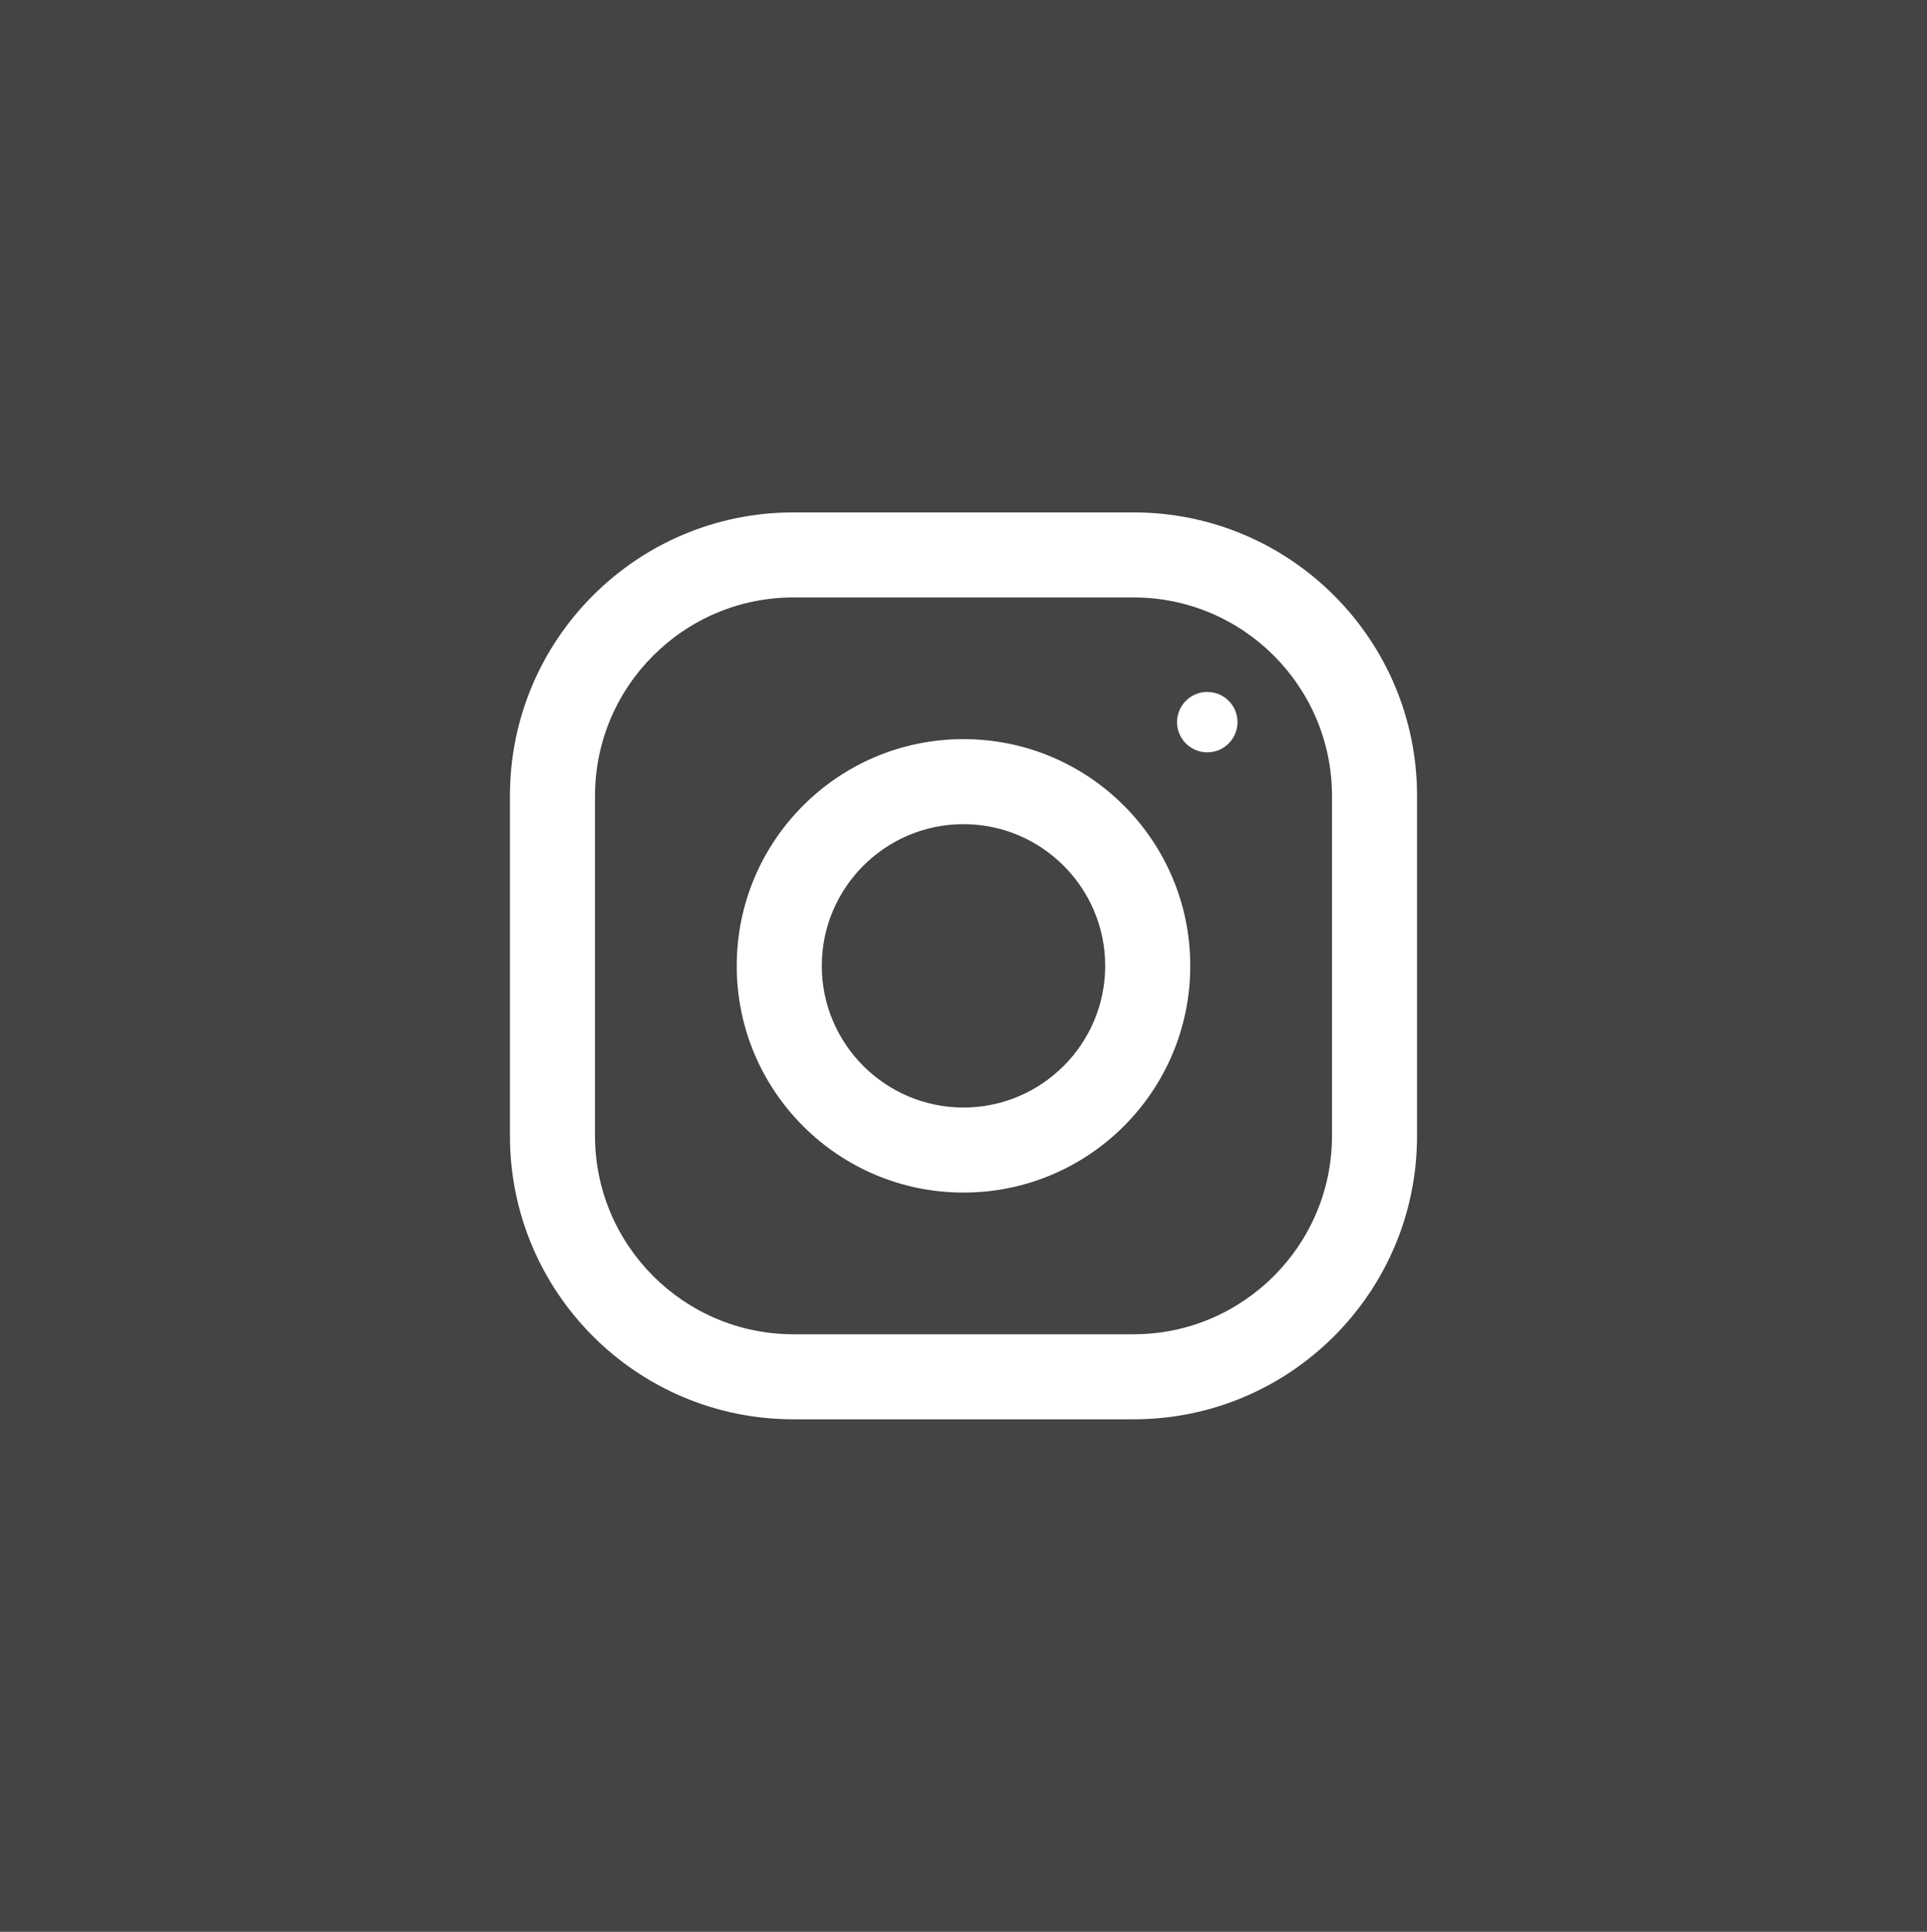
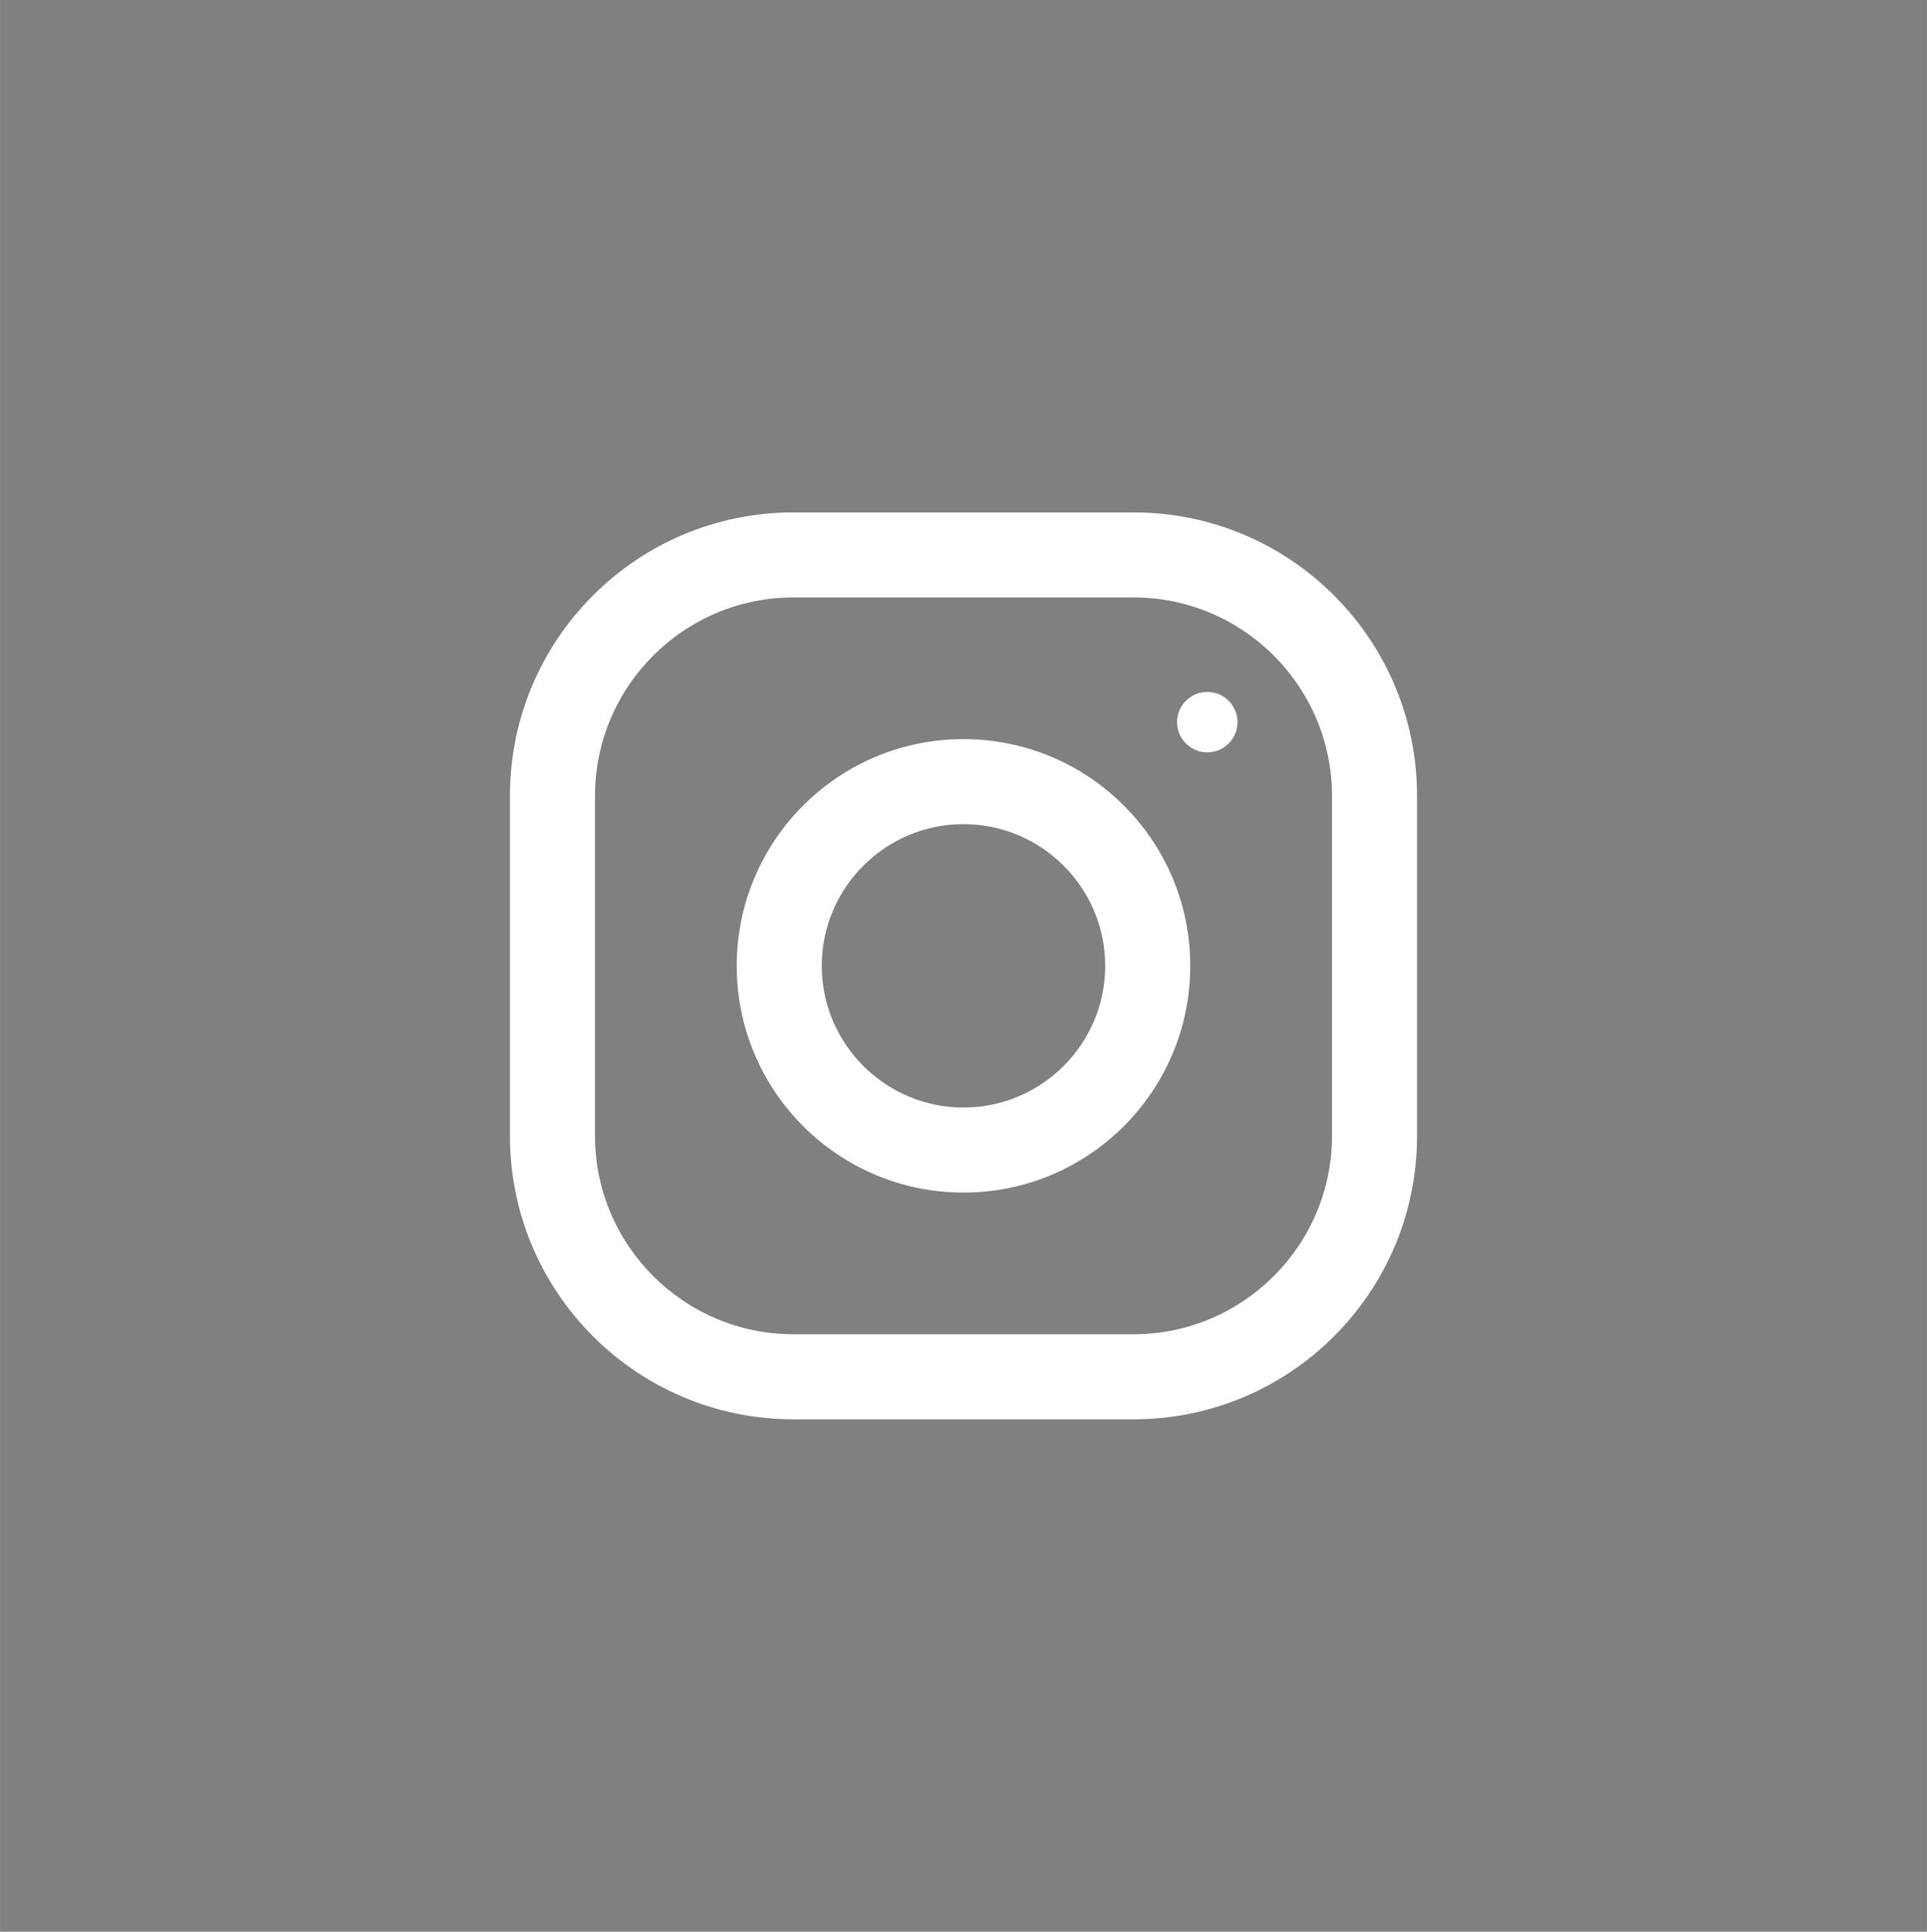
<svg xmlns="http://www.w3.org/2000/svg" xml:space="preserve" width="18.166mm" height="18.214mm" version="1.1" style="shape-rendering:geometricPrecision; text-rendering:geometricPrecision; image-rendering:optimizeQuality; fill-rule:evenodd; clip-rule:evenodd" viewBox="0 0 3122.74 3131.11">
  <rect x="0" y="0" width="3122.74" height="3131.11" fill="#808080" stroke="none" />
  <defs>
    <style type="text/css">
   
    .fil0 {fill:#444444}
    .fil1 {fill:white}
   
  </style>
  </defs>
  <g id="Слой_x0020_1">
-     <rect class="fil0" x="-0" y="-0.02" width="3122.74" height="3131.12" />
    <path class="fil1" d="M2158.54 1841.19c0,177.28 -144.26,321.54 -321.54,321.54l-551.24 0c-177.28,0 -321.56,-144.26 -321.56,-321.54l0 -551.24c0,-177.28 144.28,-321.56 321.56,-321.56l551.24 0c177.28,0 321.54,144.28 321.54,321.56l0 551.24zm-202.11 -719.62c27.07,0 48.98,21.92 48.98,48.94 0,27.01 -21.9,48.98 -48.98,48.98 -27.02,0 -48.99,-21.97 -48.99,-48.98 0,-27.02 21.97,-48.94 48.99,-48.94zm-395.09 673.65c-126.57,0 -229.65,-103.07 -229.65,-229.63 0,-126.68 103.07,-229.7 229.65,-229.7 126.61,0 229.68,103.02 229.68,229.7 0,126.56 -103.07,229.63 -229.68,229.63zm0 -597.14c-202.9,0 -367.46,164.56 -367.46,367.51 0,202.95 164.56,367.46 367.46,367.46 203,0 367.51,-164.51 367.51,-367.46 0,-202.95 -164.51,-367.51 -367.51,-367.51zm275.65 -367.51l-551.24 0c-253.63,0 -459.38,205.75 -459.38,459.38l0 551.24c0,253.68 205.75,459.38 459.38,459.38l551.24 0c253.68,0 459.38,-205.7 459.38,-459.38l0 -551.24c0,-253.63 -205.7,-459.38 -459.38,-459.38z" />
  </g>
</svg>